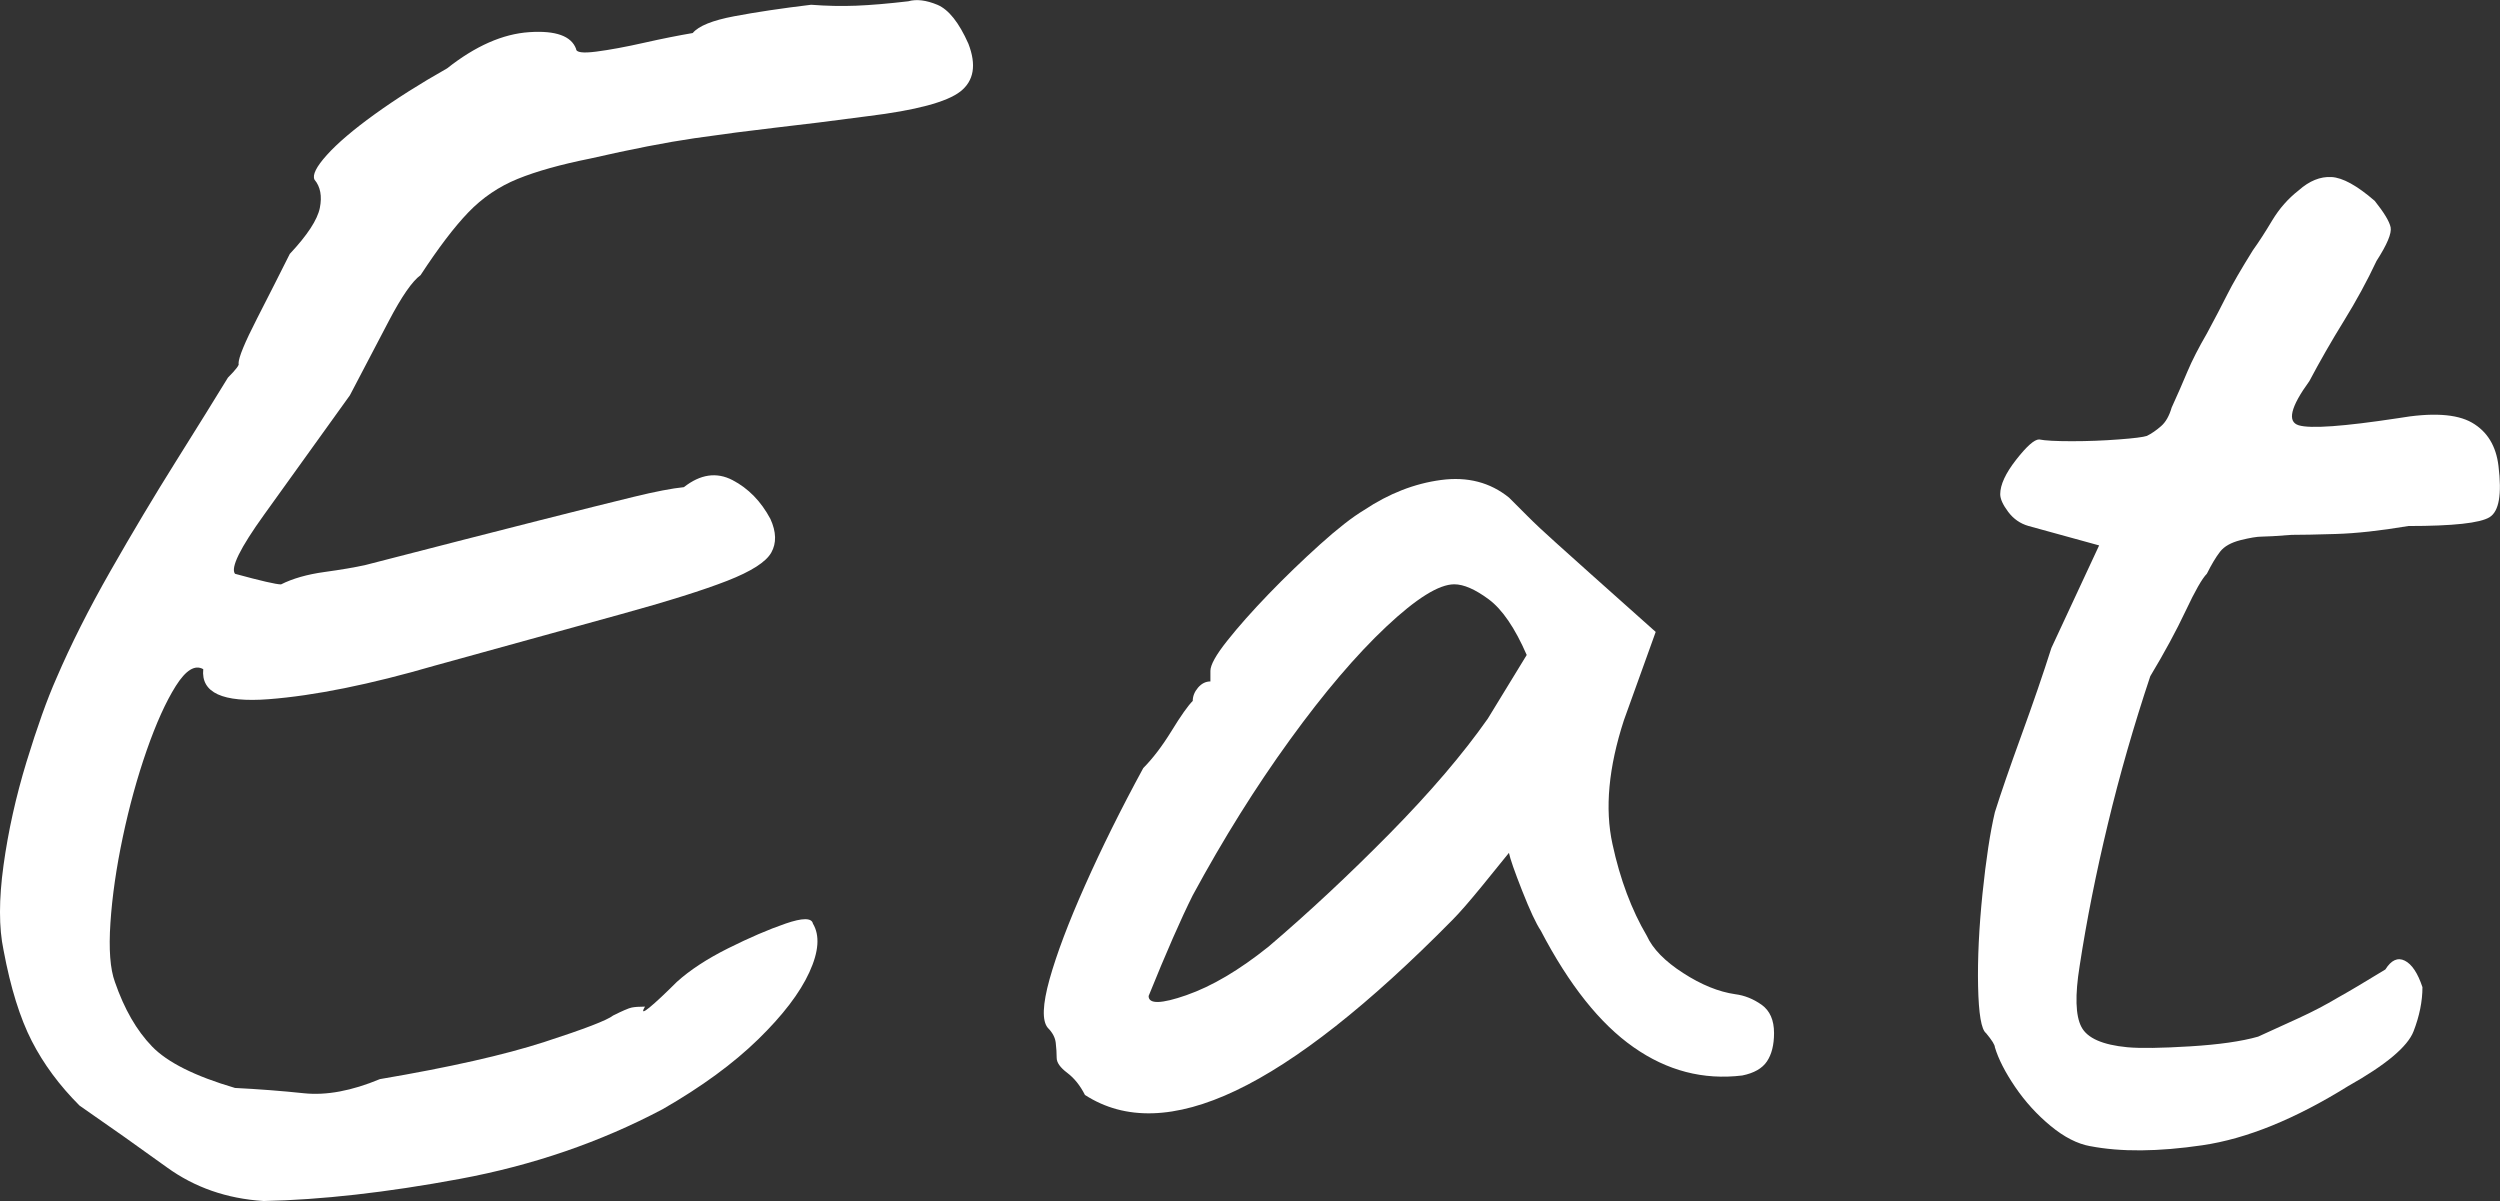
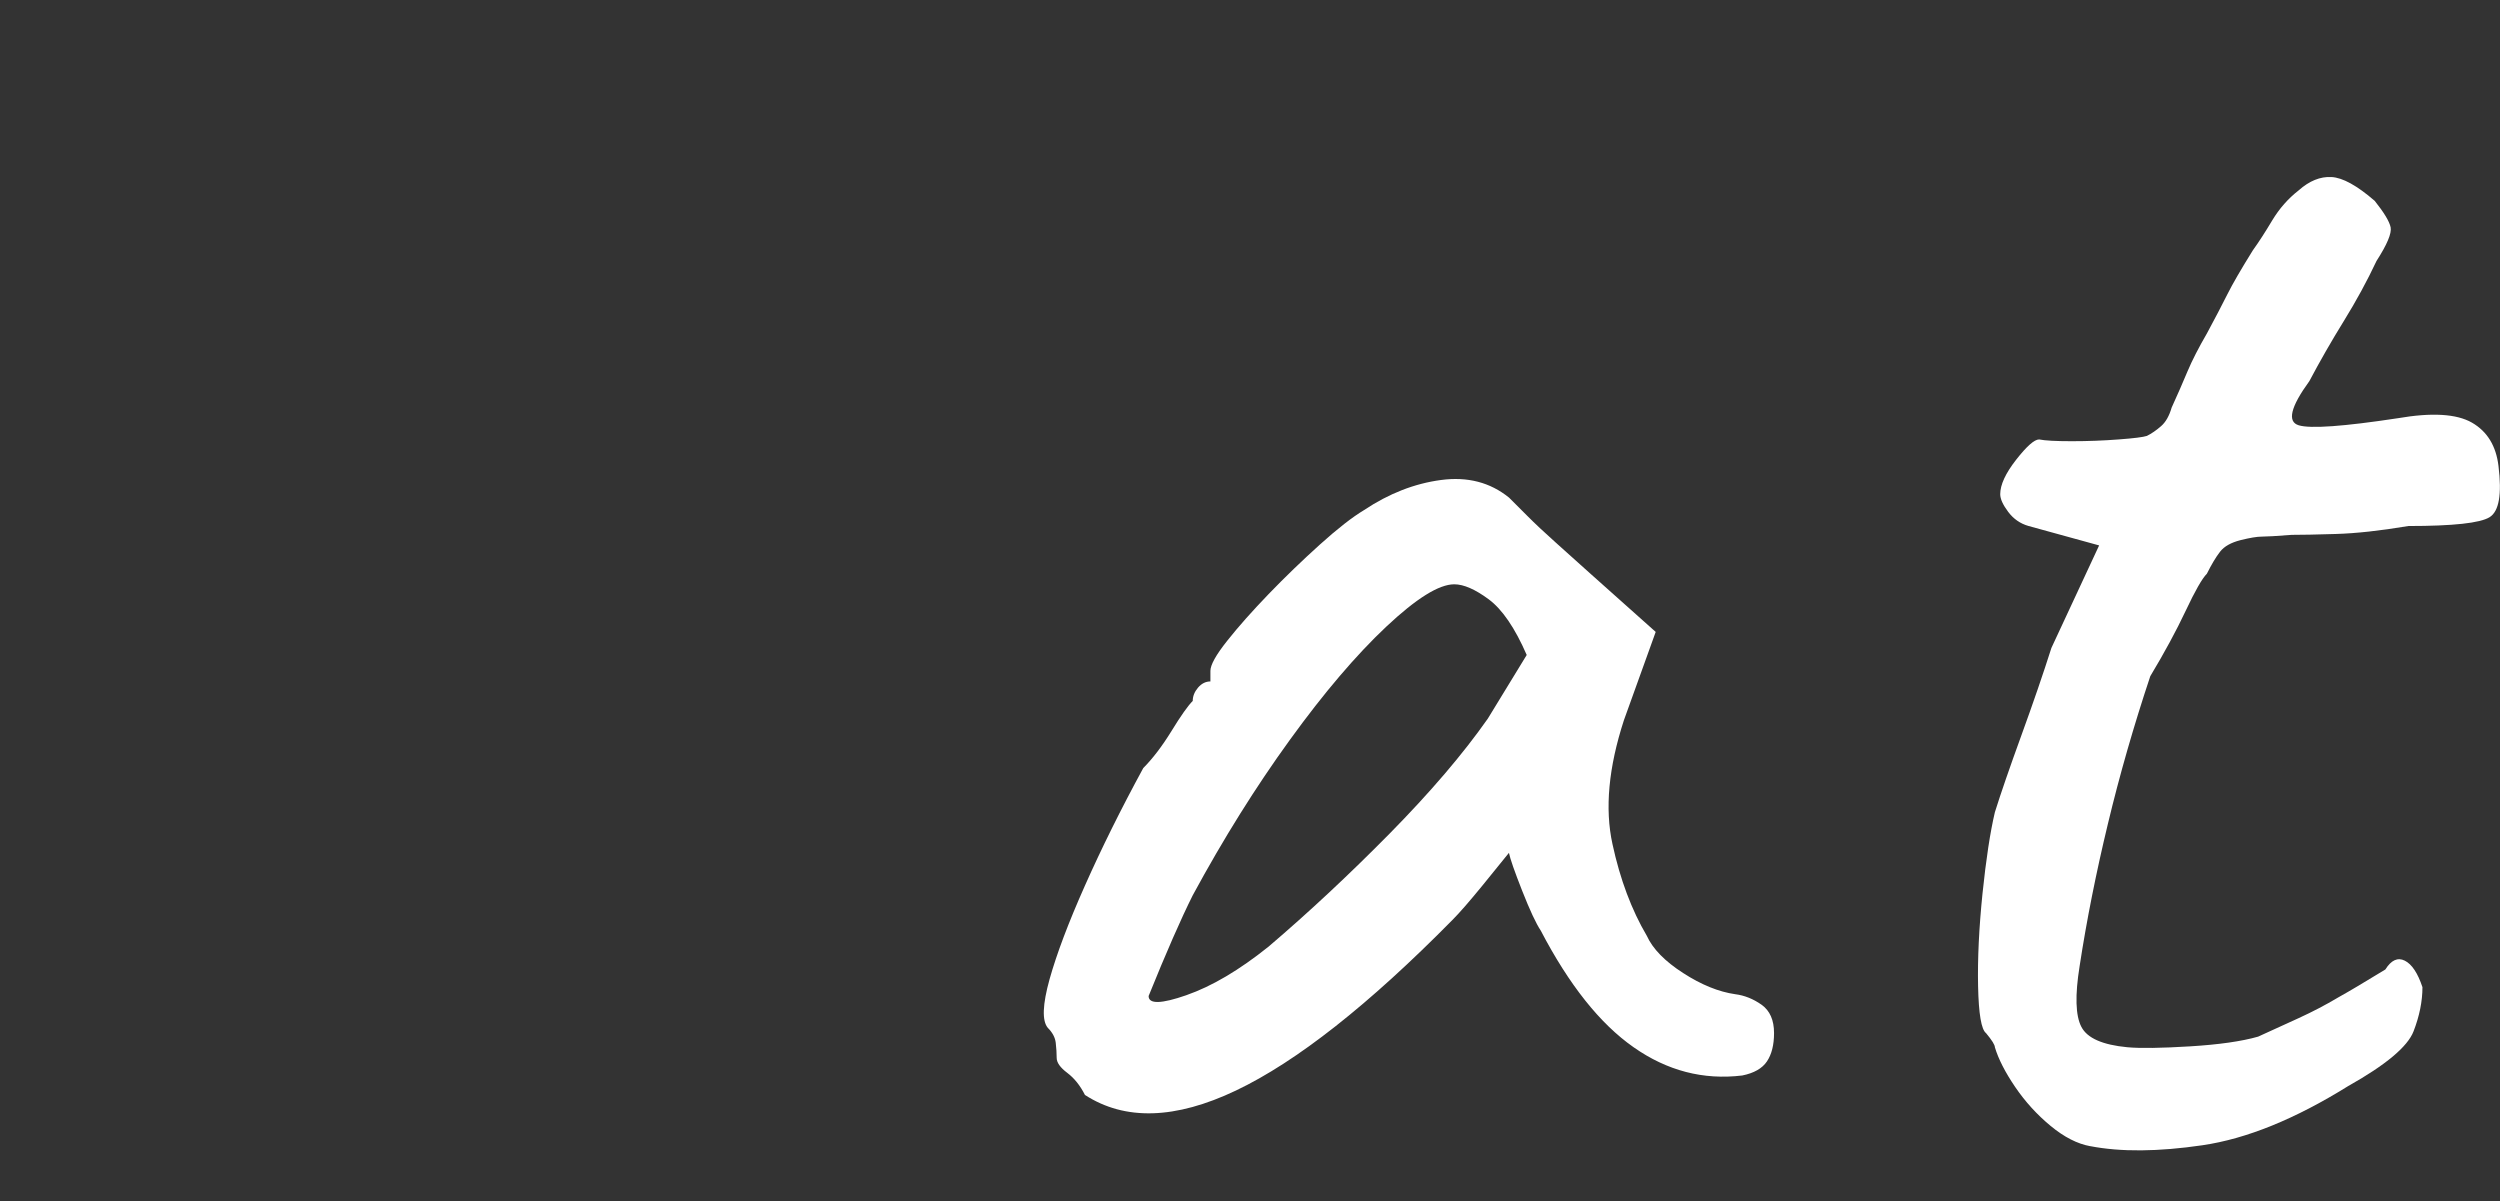
<svg xmlns="http://www.w3.org/2000/svg" id="_レイヤー_2" data-name="レイヤー 2" width="50.933" height="24.468" viewBox="0 0 50.933 24.468">
  <rect x="0" y="0" width="50.933" height="24.468" fill="#333333" stroke="none" />
  <defs>
    <style>
      .cls-1 {
        fill: #fff;
      }
    </style>
  </defs>
  <g id="_レイヤー_1-2" data-name="レイヤー 1">
    <g>
-       <path class="cls-1" d="M5.364,24.468c-.744-.048-1.398-.276-1.962-.684-.564-.408-1.158-.828-1.782-1.26-.408-.408-.732-.846-.972-1.314-.24-.468-.433-1.086-.576-1.854-.096-.456-.096-1.032,0-1.728.096-.696.252-1.397.468-2.106.217-.708.42-1.278.612-1.71.288-.671.653-1.398,1.098-2.178.444-.779.888-1.523,1.332-2.231s.798-1.278,1.062-1.71c.167-.167.239-.264.216-.288,0-.12.126-.426.378-.918s.474-.93.666-1.314c.36-.384.563-.696.612-.936.048-.24.012-.433-.108-.576-.048-.096.036-.264.252-.504s.54-.516.972-.828c.433-.312.924-.624,1.477-.936.576-.456,1.134-.702,1.674-.738.54-.036.857.078.954.342,0,.072.138.09.414.054.275-.036.6-.096.972-.18s.702-.149.99-.198c.12-.144.401-.258.846-.342s.966-.162,1.566-.234c.312.024.617.031.918.019.3-.012.653-.042,1.062-.09.167-.048.365-.023.594.072.228.097.438.36.63.792.167.433.113.756-.162.973-.276.216-.906.384-1.89.504-.721.096-1.345.174-1.872.233-.528.061-1.08.133-1.656.216-.576.084-1.284.222-2.124.414-.601.121-1.093.258-1.477.414-.384.156-.72.384-1.008.684-.288.3-.611.726-.972,1.278-.168.121-.384.432-.648.936-.264.504-.527,1.008-.792,1.512-.672.937-1.254,1.746-1.746,2.43s-.689,1.086-.594,1.206c.527.144.84.216.937.216.239-.12.533-.204.882-.252.348-.048.63-.096.846-.145,1.488-.384,2.658-.684,3.51-.9.852-.216,1.5-.378,1.944-.486.444-.108.786-.174,1.026-.198.336-.264.666-.312.99-.144.323.168.581.432.773.792.12.264.126.492.018.684-.107.192-.408.384-.899.576-.492.192-1.219.42-2.178.684-.961.264-2.221.612-3.78,1.044-1.32.384-2.448.612-3.384.684-.937.072-1.381-.132-1.332-.612-.169-.096-.354.018-.559.342-.204.324-.401.762-.594,1.314-.192.552-.354,1.14-.486,1.764-.132.625-.216,1.206-.252,1.746s-.006.942.091,1.206c.191.553.443.99.756,1.314.312.324.875.606,1.691.846.48.024.948.06,1.404.108.455.048.972-.048,1.548-.288,1.416-.24,2.532-.492,3.349-.756.815-.264,1.283-.444,1.403-.54.192-.096.318-.15.378-.162.06-.012.15-.019.271-.019-.072.121-.042.126.09.019.132-.108.317-.282.558-.522.264-.239.612-.468,1.044-.684.433-.216.822-.384,1.17-.504.348-.12.534-.12.559,0,.144.24.12.571-.072.99-.192.42-.54.877-1.044,1.368-.504.492-1.152.967-1.944,1.422-1.272.673-2.651,1.146-4.14,1.422-1.488.276-2.82.426-3.996.45Z" />
      <path class="cls-1" d="M22.104,22.308c-.097-.192-.217-.342-.36-.45s-.216-.209-.216-.306c0-.096-.007-.198-.019-.306-.012-.108-.066-.21-.162-.306-.12-.144-.107-.474.036-.99.145-.516.384-1.152.721-1.908.336-.756.731-1.554,1.188-2.394.191-.192.384-.444.576-.756.191-.312.336-.516.432-.612,0-.096.036-.186.108-.271.072-.083.155-.126.252-.126v-.216c0-.12.113-.324.342-.612.228-.288.51-.605.846-.954.336-.348.685-.684,1.044-1.008.36-.324.66-.558.9-.702.504-.336,1.026-.54,1.566-.612.54-.072,1.002.048,1.386.359.072.072.191.192.36.36.167.168.365.354.594.558.228.204.462.414.702.63l1.332,1.188-.648,1.8c-.312.96-.391,1.8-.233,2.521.155.72.39,1.344.701,1.872.12.264.366.516.738.756.372.24.726.384,1.062.432.191.024.371.097.539.216.168.121.252.312.252.576,0,.24-.048.432-.144.576s-.265.24-.504.288c-.792.096-1.53-.096-2.214-.576-.685-.479-1.314-1.271-1.891-2.376-.096-.144-.222-.414-.378-.81s-.246-.654-.27-.774c-.097.12-.276.342-.54.666-.265.324-.468.558-.612.702-1.704,1.728-3.174,2.886-4.409,3.474-1.237.589-2.263.618-3.078.09ZM24.173,20.274c.517-.18,1.074-.509,1.674-.99.816-.696,1.639-1.464,2.467-2.304.827-.84,1.493-1.62,1.998-2.34l.792-1.296c-.24-.552-.499-.93-.774-1.134-.276-.204-.51-.306-.702-.306-.312,0-.773.288-1.386.864-.612.576-1.267,1.344-1.962,2.304-.696.96-1.356,2.016-1.98,3.168-.24.48-.54,1.164-.899,2.052,0,.168.257.162.773-.018Z" />
      <path class="cls-1" d="M42.587,23.352c-.265-.048-.534-.186-.81-.414-.276-.228-.517-.492-.721-.792-.204-.3-.342-.57-.414-.81,0-.048-.06-.144-.18-.288-.096-.072-.15-.39-.162-.954-.012-.563.019-1.193.09-1.89.072-.696.156-1.248.252-1.656.12-.384.3-.905.54-1.566.24-.66.444-1.253.612-1.782l.972-2.088-1.439-.396c-.168-.048-.306-.144-.414-.288-.108-.144-.162-.264-.162-.359,0-.192.108-.426.324-.702s.372-.414.468-.414c.12.024.342.036.666.036s.642-.012.954-.036c.312-.023.504-.048.576-.072.096-.048.191-.113.288-.198.096-.083.167-.209.216-.378.12-.264.228-.509.323-.738.096-.228.229-.486.396-.774.168-.312.306-.576.414-.792s.282-.516.521-.9c.12-.167.253-.372.396-.612.145-.24.324-.444.54-.612.216-.192.438-.282.666-.27.228.012.522.174.882.486.191.24.3.42.324.54.023.121-.072.349-.288.684-.192.409-.414.816-.666,1.224s-.486.816-.702,1.224c-.384.528-.456.828-.216.9.239.072.912.024,2.016-.144.696-.12,1.2-.09,1.513.09.312.18.491.474.54.882.071.576.012.924-.181,1.044s-.744.18-1.656.18c-.575.097-1.067.15-1.476.162-.408.013-.708.018-.899.018-.312.024-.517.036-.612.036-.097,0-.24.024-.433.072-.191.049-.33.126-.414.234-.084.107-.174.258-.27.45-.096.096-.24.348-.432.756-.192.408-.433.852-.721,1.332-.336,1.008-.624,2.01-.863,3.006-.24.996-.433,1.962-.576,2.897-.097.601-.084,1.015.036,1.242.119.229.432.366.936.414.264.024.689.018,1.278-.018.588-.036,1.05-.102,1.386-.198.264-.12.54-.246.828-.378s.552-.271.792-.414c.216-.12.54-.312.972-.576.12-.191.252-.252.396-.18.144.072.264.252.36.54,0,.288-.061.588-.181.899-.12.312-.564.685-1.332,1.116-1.08.672-2.069,1.074-2.97,1.206-.9.132-1.662.139-2.286.018Z" />
    </g>
  </g>
</svg>